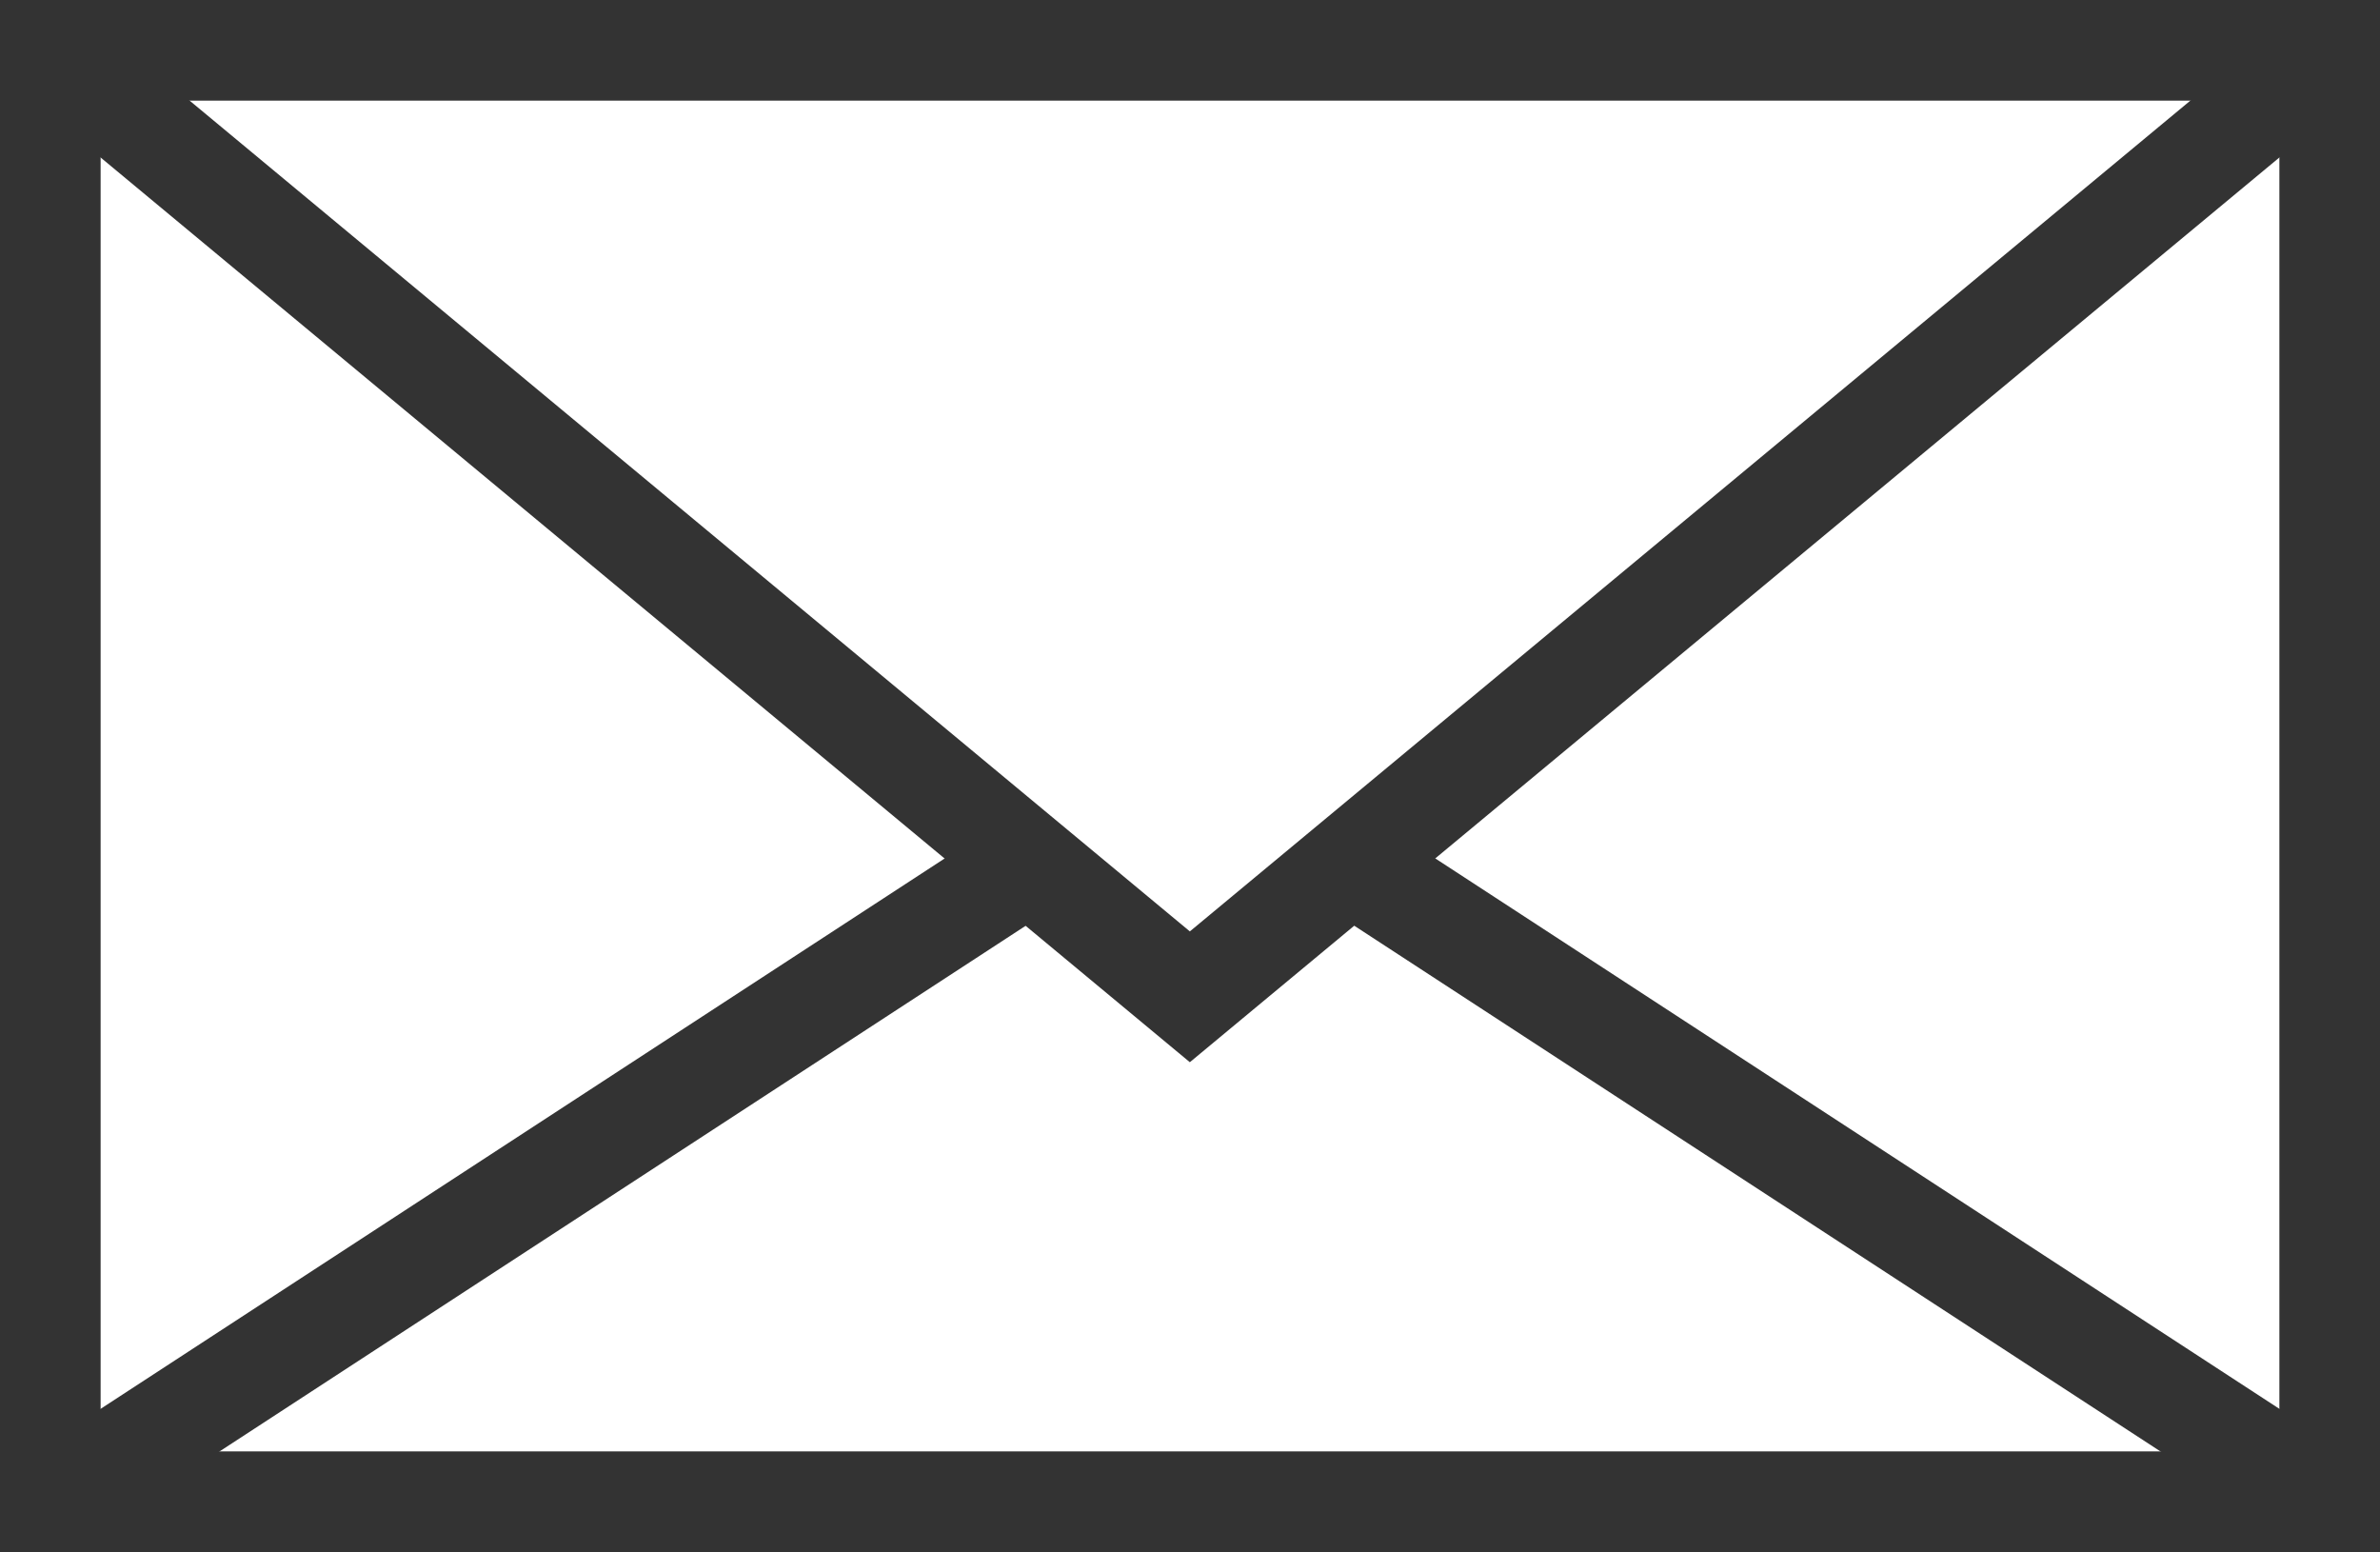
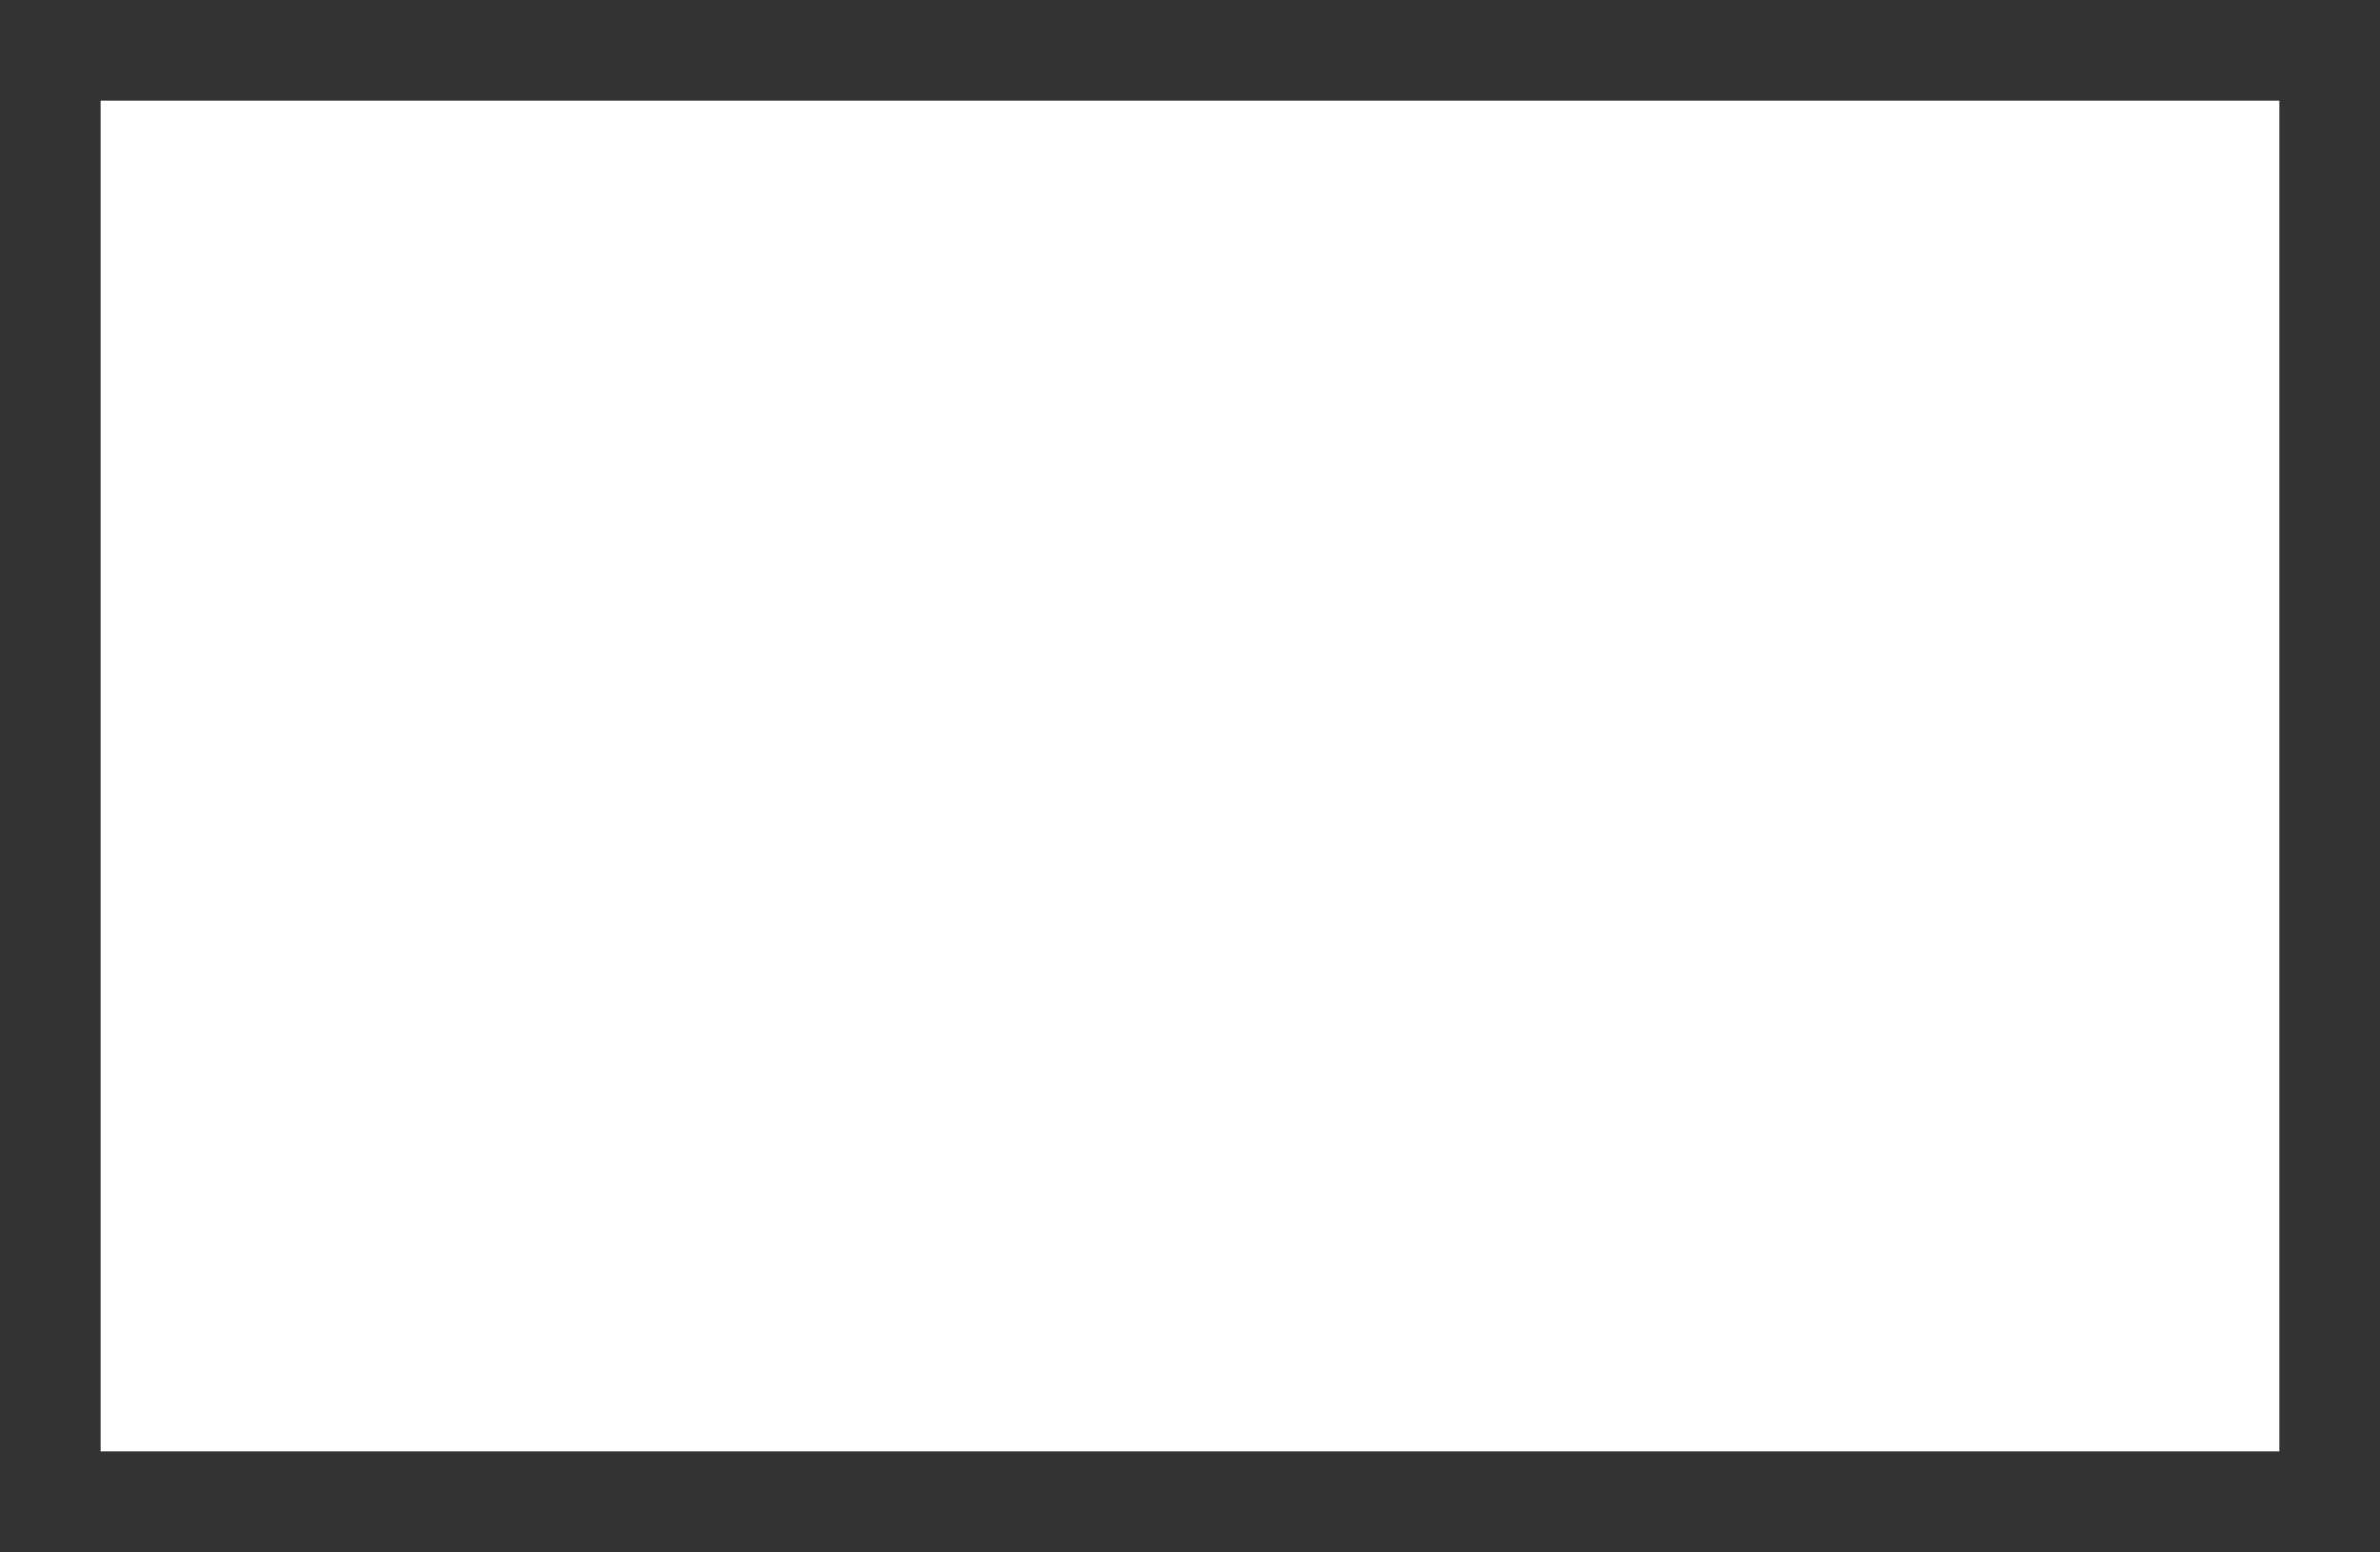
<svg xmlns="http://www.w3.org/2000/svg" viewBox="0 0 23.653 15.422">
  <defs>
    <style>.a{fill:none;stroke:#333;stroke-miterlimit:10;}</style>
  </defs>
  <rect class="a" width="22.653" height="14.422" transform="translate(0.5 0.5)" />
-   <path class="a" d="M.5.5,11.825,9.905,23.153.5" />
-   <line class="a" x1="9.729" y1="6.343" transform="translate(13.424 8.579)" />
-   <line class="a" y1="6.343" x2="9.729" transform="translate(0.5 8.579)" />
</svg>